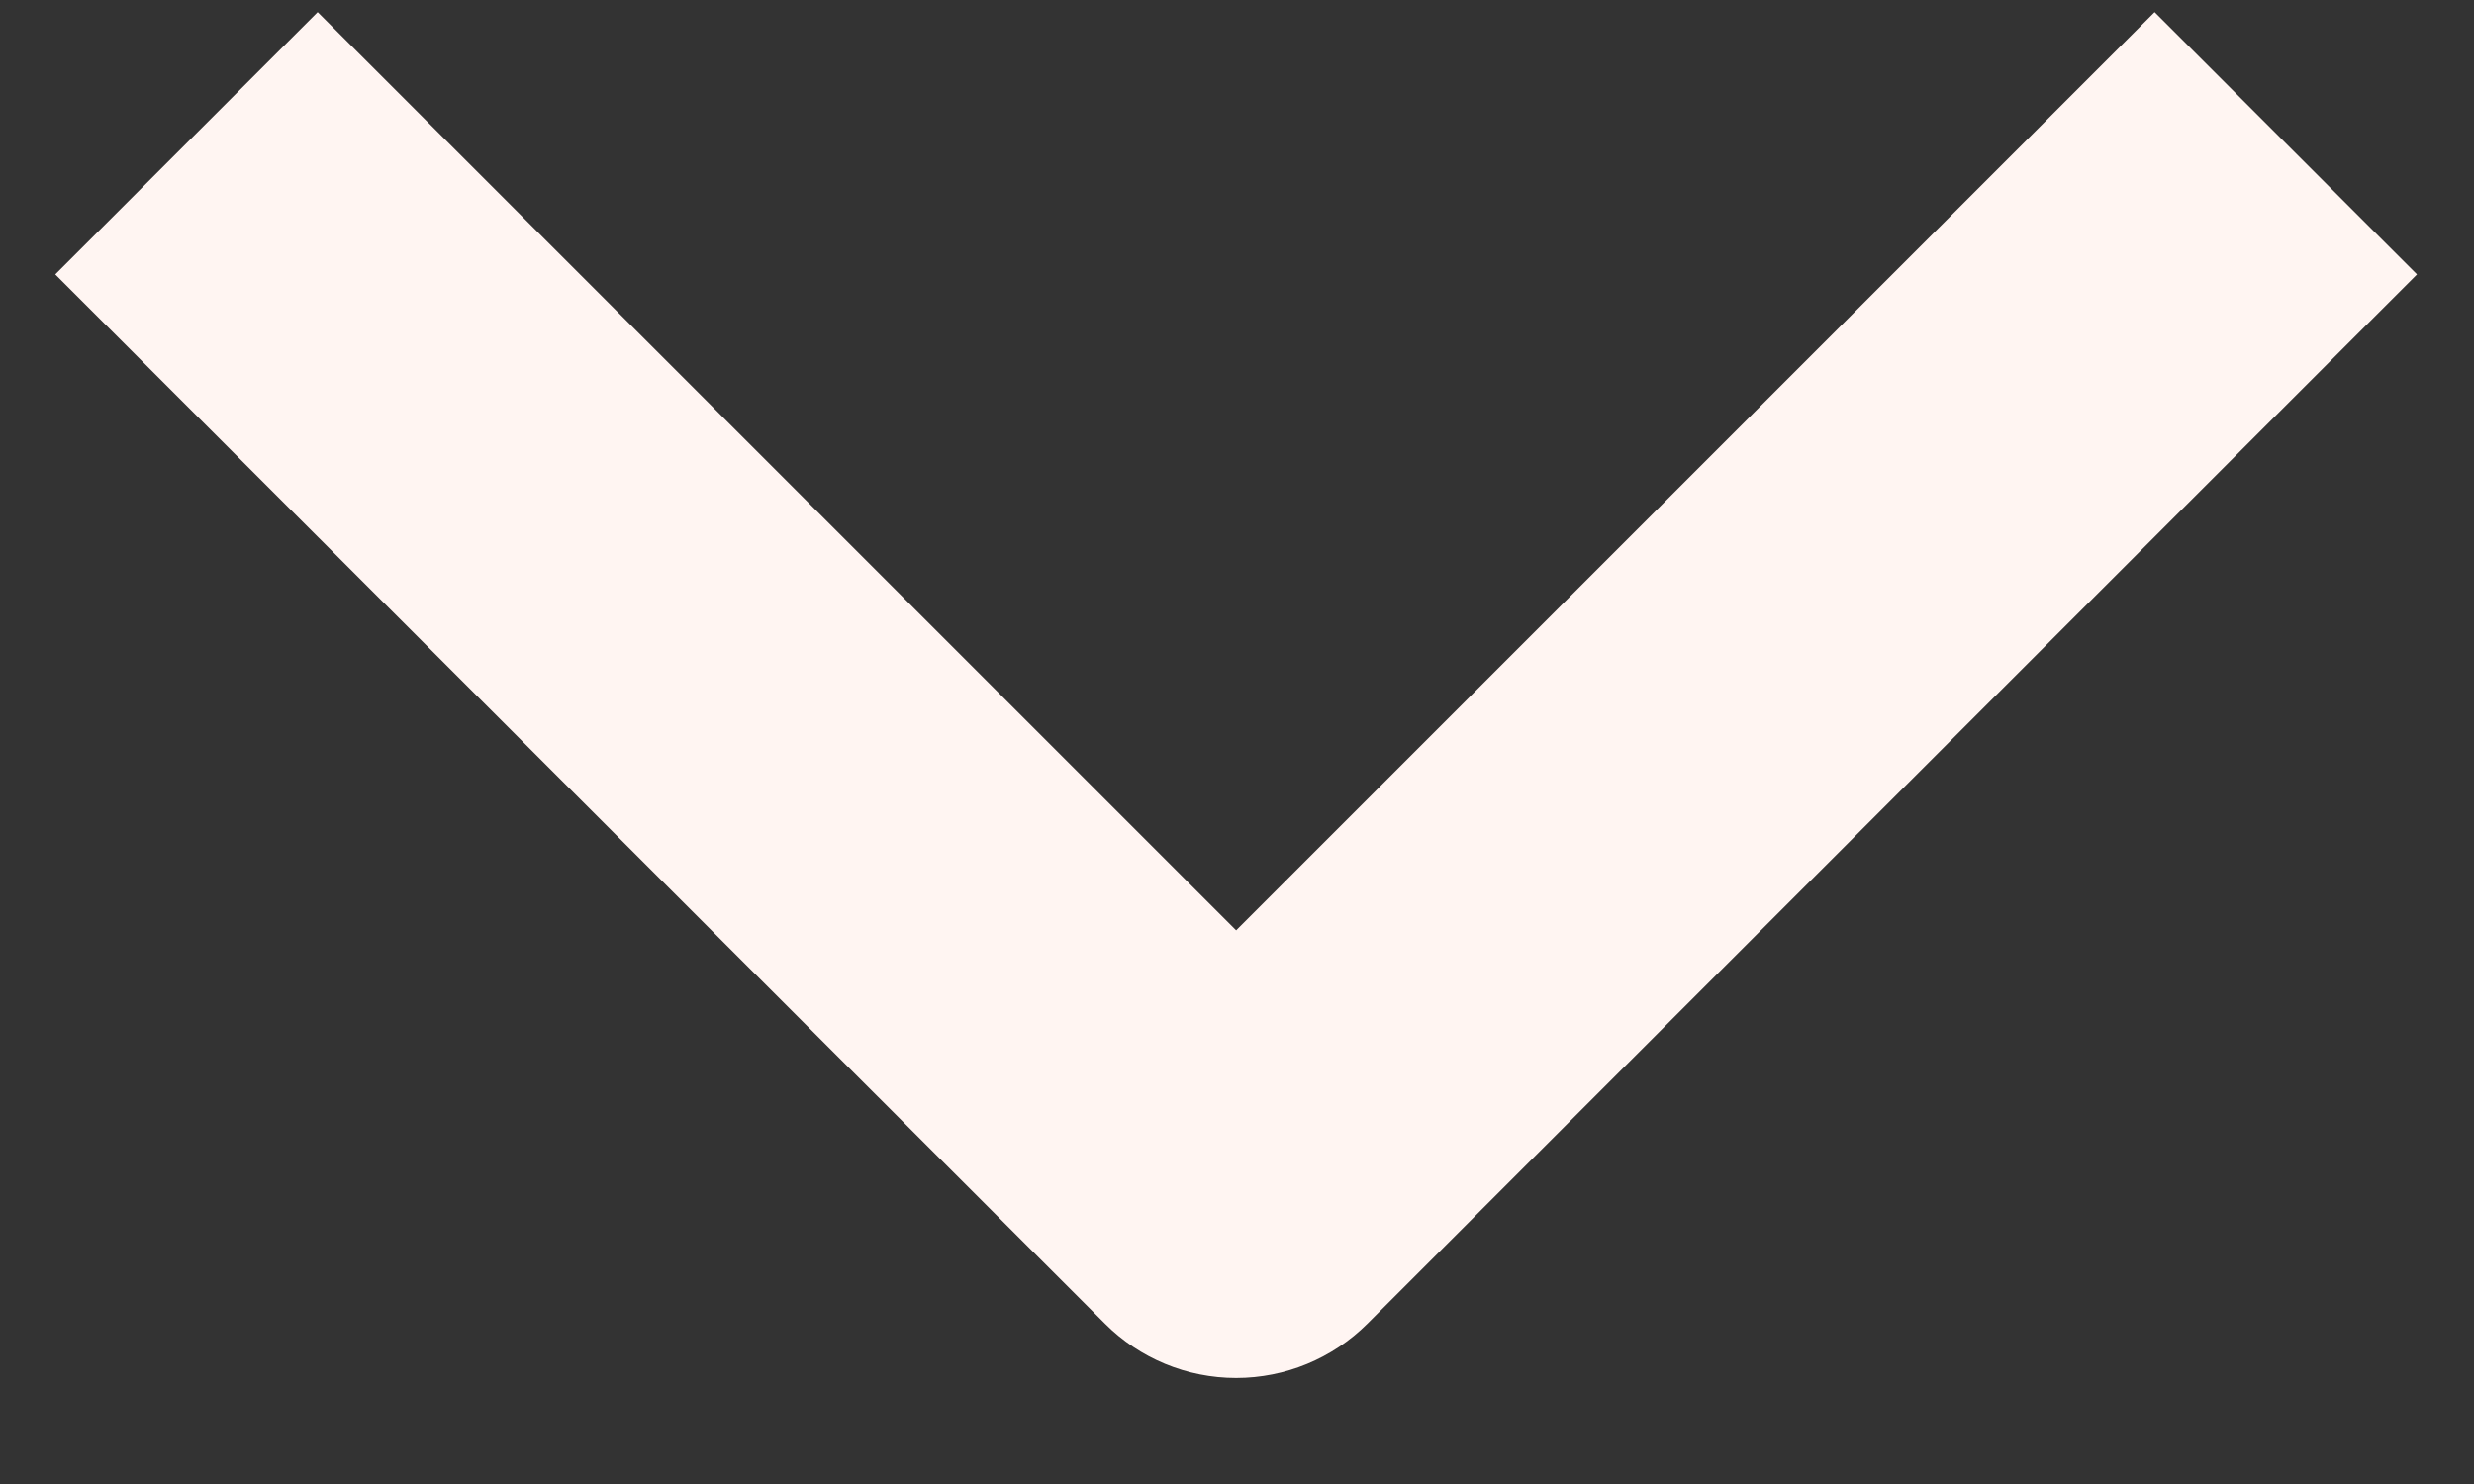
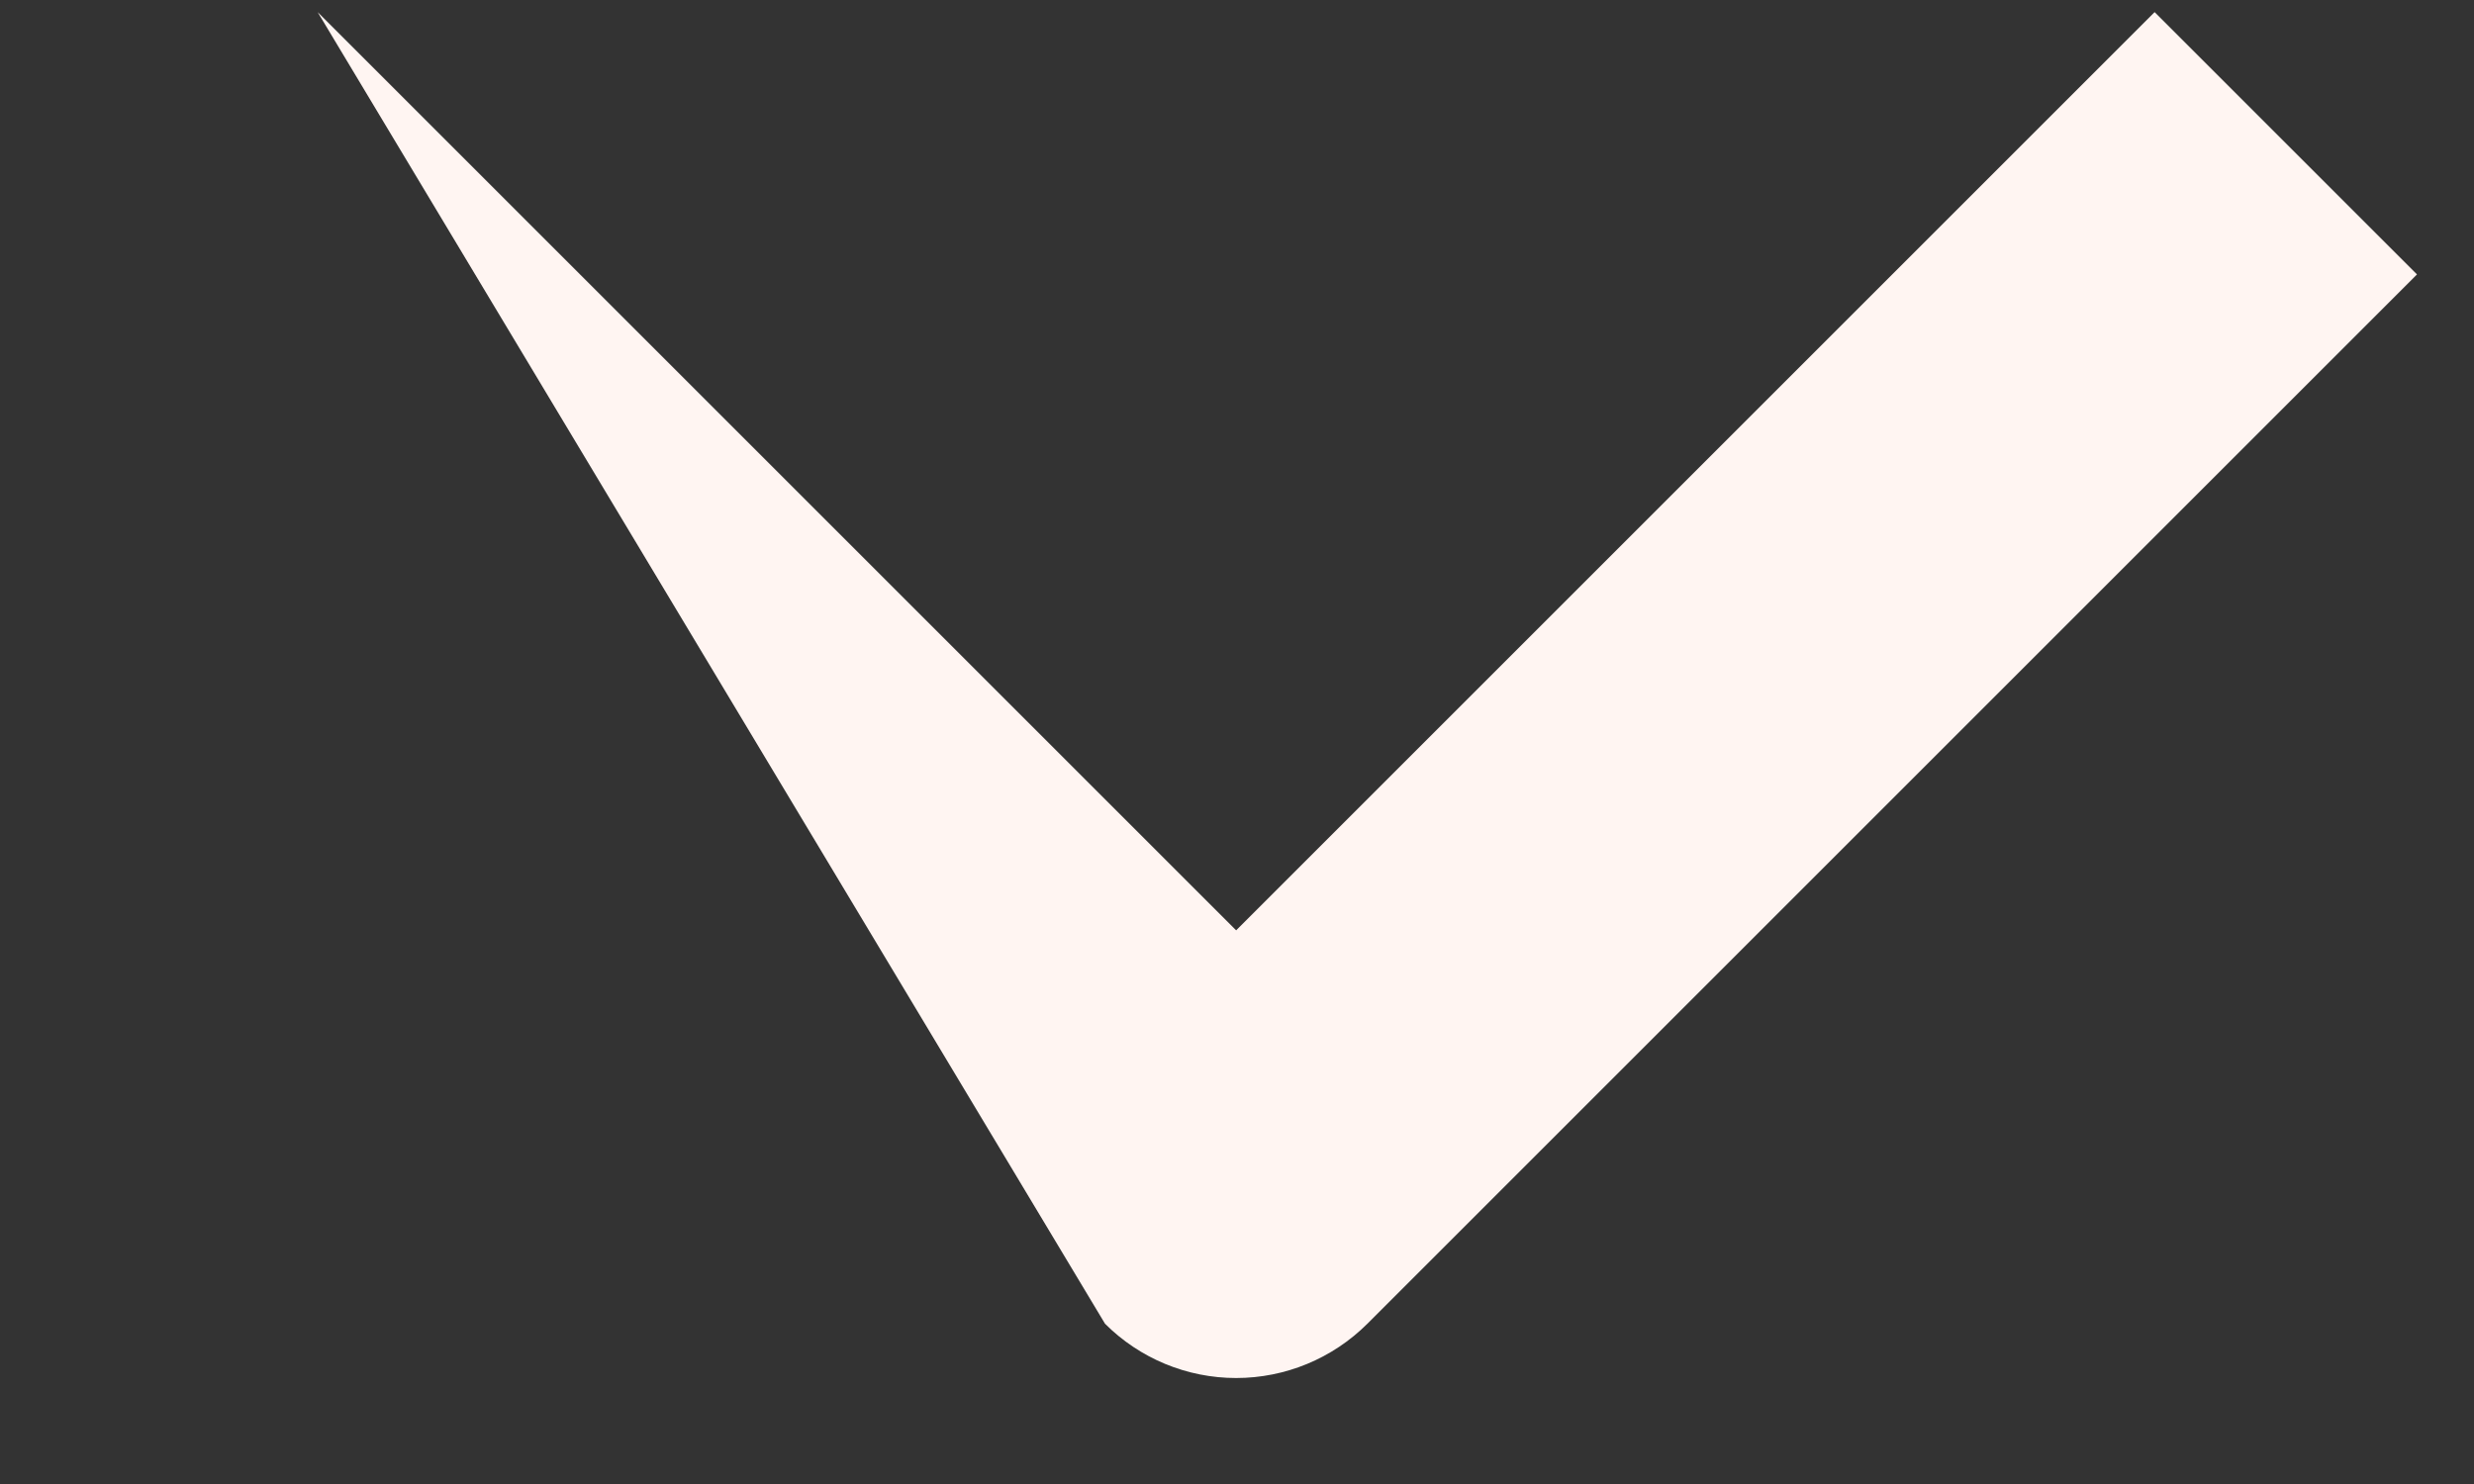
<svg xmlns="http://www.w3.org/2000/svg" width="20" height="12" viewBox="0 0 20 12" fill="none">
  <rect x="0" y="0" width="20" height="12" fill="#333333" stroke="none" />
-   <path fill-rule="evenodd" clip-rule="evenodd" d="M8.933 10.704L0.447 2.219L2.568 0.098L9.993 7.523L17.418 0.098L19.539 2.219L11.054 10.704C10.772 10.985 10.391 11.143 9.993 11.143C9.595 11.143 9.214 10.985 8.933 10.704Z" fill="#FFF5F2" />
+   <path fill-rule="evenodd" clip-rule="evenodd" d="M8.933 10.704L2.568 0.098L9.993 7.523L17.418 0.098L19.539 2.219L11.054 10.704C10.772 10.985 10.391 11.143 9.993 11.143C9.595 11.143 9.214 10.985 8.933 10.704Z" fill="#FFF5F2" />
</svg>